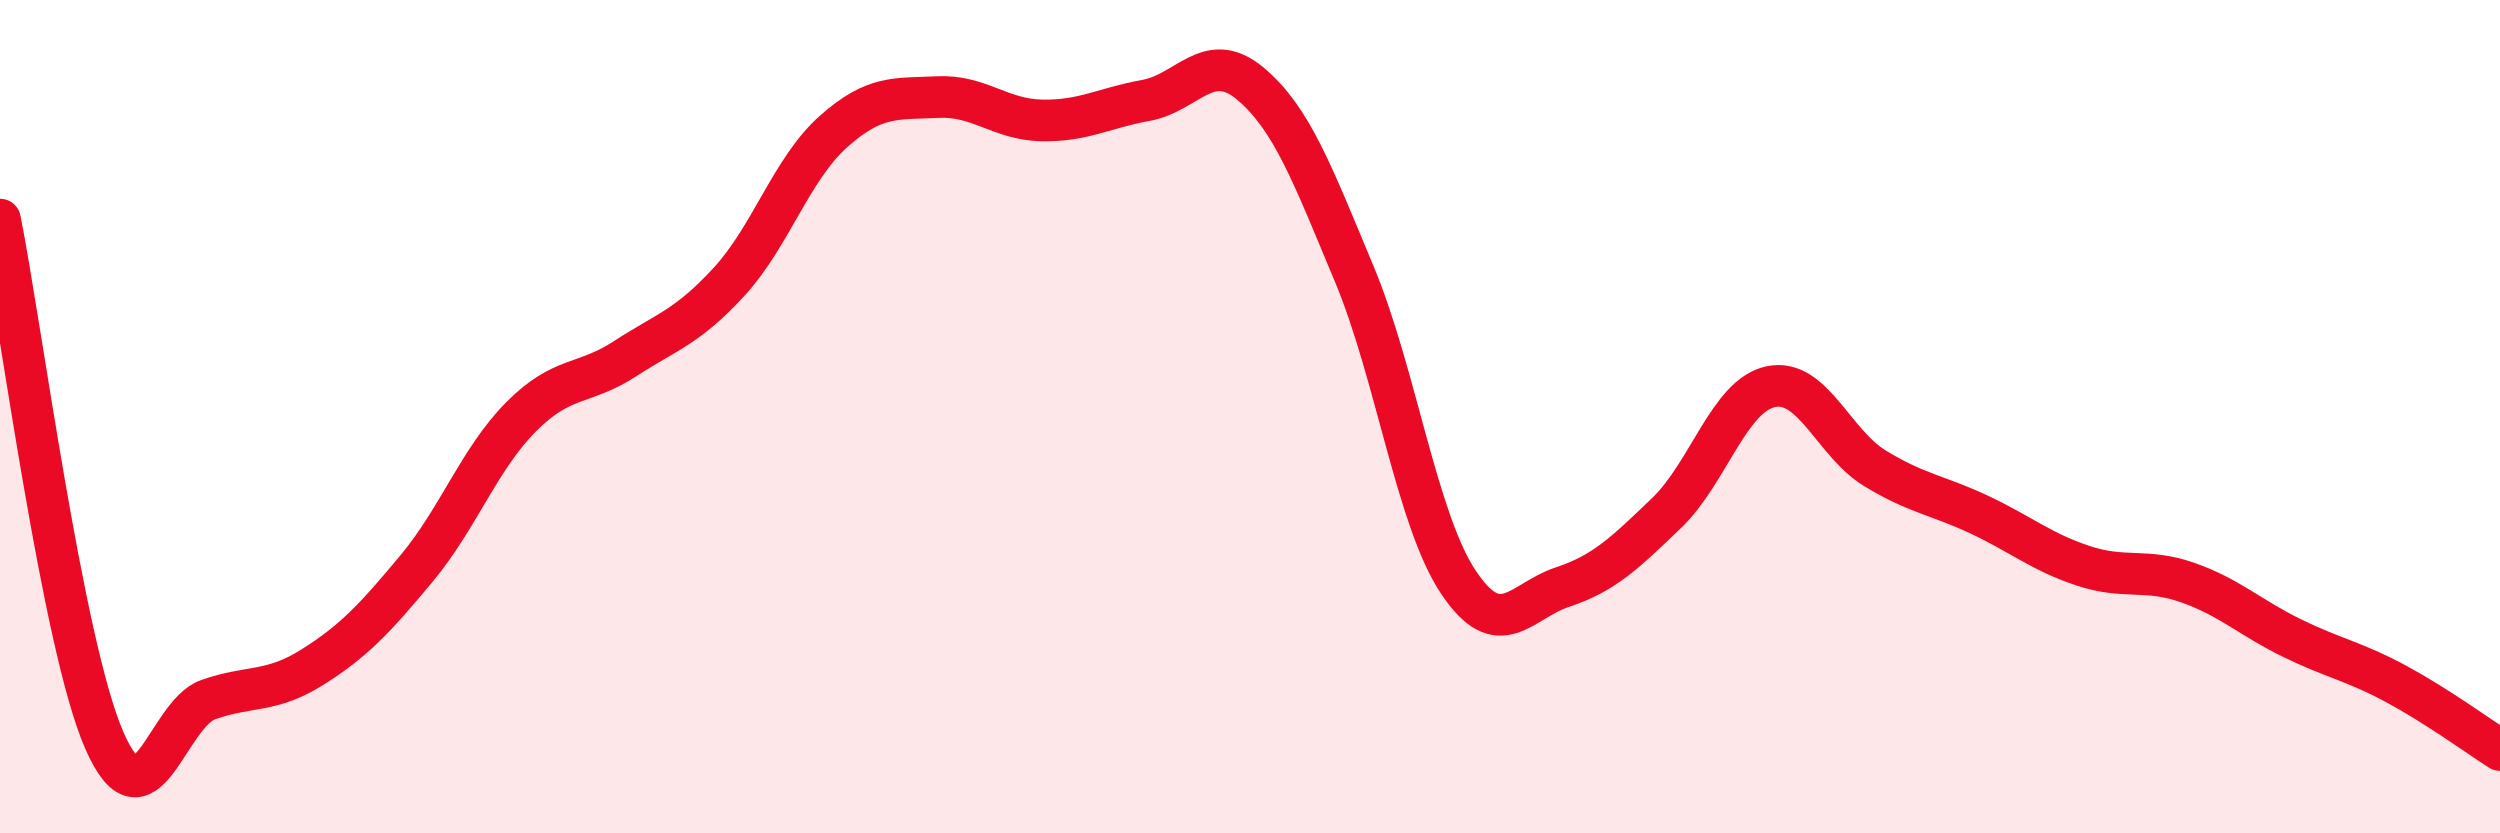
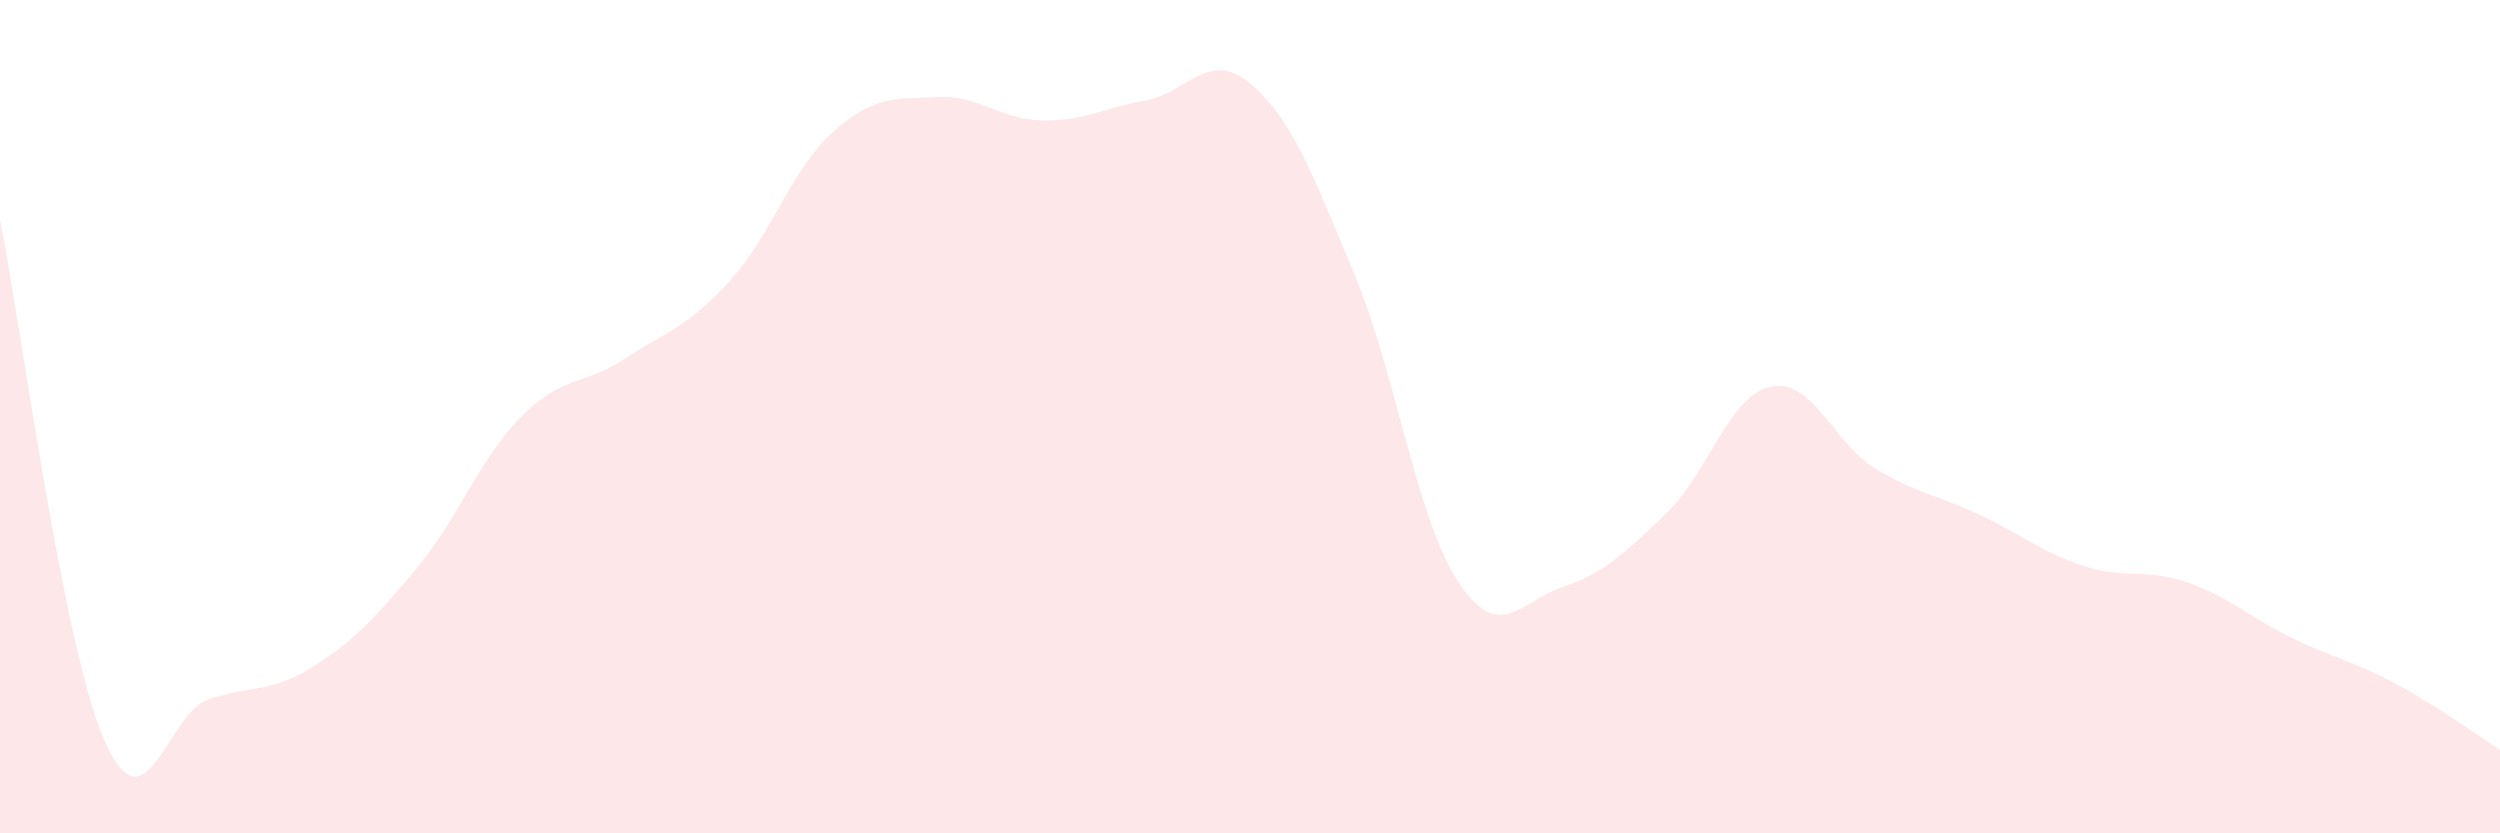
<svg xmlns="http://www.w3.org/2000/svg" width="60" height="20" viewBox="0 0 60 20">
  <path d="M 0,5.27 C 0.5,7.77 1.5,15.46 2.5,17.76 C 3.5,20.06 4,17.14 5,16.79 C 6,16.44 6.5,16.64 7.5,16.01 C 8.5,15.38 9,14.84 10,13.64 C 11,12.44 11.5,11.02 12.5,10.01 C 13.5,9 14,9.26 15,8.61 C 16,7.96 16.5,7.85 17.5,6.76 C 18.5,5.67 19,4.05 20,3.16 C 21,2.27 21.5,2.38 22.5,2.33 C 23.5,2.28 24,2.87 25,2.89 C 26,2.91 26.5,2.59 27.5,2.41 C 28.5,2.23 29,1.17 30,2 C 31,2.83 31.5,4.18 32.5,6.57 C 33.5,8.96 34,12.47 35,13.97 C 36,15.47 36.5,14.42 37.5,14.09 C 38.5,13.76 39,13.27 40,12.31 C 41,11.35 41.5,9.49 42.5,9.28 C 43.5,9.07 44,10.63 45,11.24 C 46,11.85 46.5,11.88 47.5,12.35 C 48.5,12.82 49,13.25 50,13.58 C 51,13.91 51.5,13.63 52.5,13.98 C 53.5,14.33 54,14.82 55,15.31 C 56,15.8 56.5,15.87 57.5,16.41 C 58.5,16.95 59.5,17.68 60,18L60 20L0 20Z" fill="#EB0A25" opacity="0.1" stroke-linecap="round" stroke-linejoin="round" />
-   <path d="M 0,5.27 C 0.5,7.77 1.5,15.46 2.5,17.76 C 3.5,20.06 4,17.14 5,16.79 C 6,16.44 6.5,16.64 7.5,16.01 C 8.5,15.38 9,14.84 10,13.64 C 11,12.44 11.5,11.02 12.5,10.01 C 13.5,9 14,9.26 15,8.61 C 16,7.96 16.5,7.85 17.5,6.76 C 18.5,5.67 19,4.05 20,3.16 C 21,2.27 21.5,2.38 22.5,2.33 C 23.5,2.28 24,2.87 25,2.89 C 26,2.91 26.5,2.59 27.5,2.41 C 28.5,2.23 29,1.17 30,2 C 31,2.83 31.5,4.18 32.5,6.57 C 33.5,8.96 34,12.47 35,13.97 C 36,15.47 36.5,14.42 37.5,14.09 C 38.5,13.76 39,13.27 40,12.31 C 41,11.35 41.5,9.49 42.5,9.28 C 43.5,9.07 44,10.63 45,11.24 C 46,11.85 46.5,11.88 47.5,12.35 C 48.5,12.82 49,13.25 50,13.58 C 51,13.91 51.5,13.63 52.5,13.98 C 53.5,14.33 54,14.82 55,15.31 C 56,15.8 56.5,15.87 57.5,16.41 C 58.5,16.95 59.5,17.68 60,18" stroke="#EB0A25" stroke-width="1" fill="none" stroke-linecap="round" stroke-linejoin="round" />
</svg>